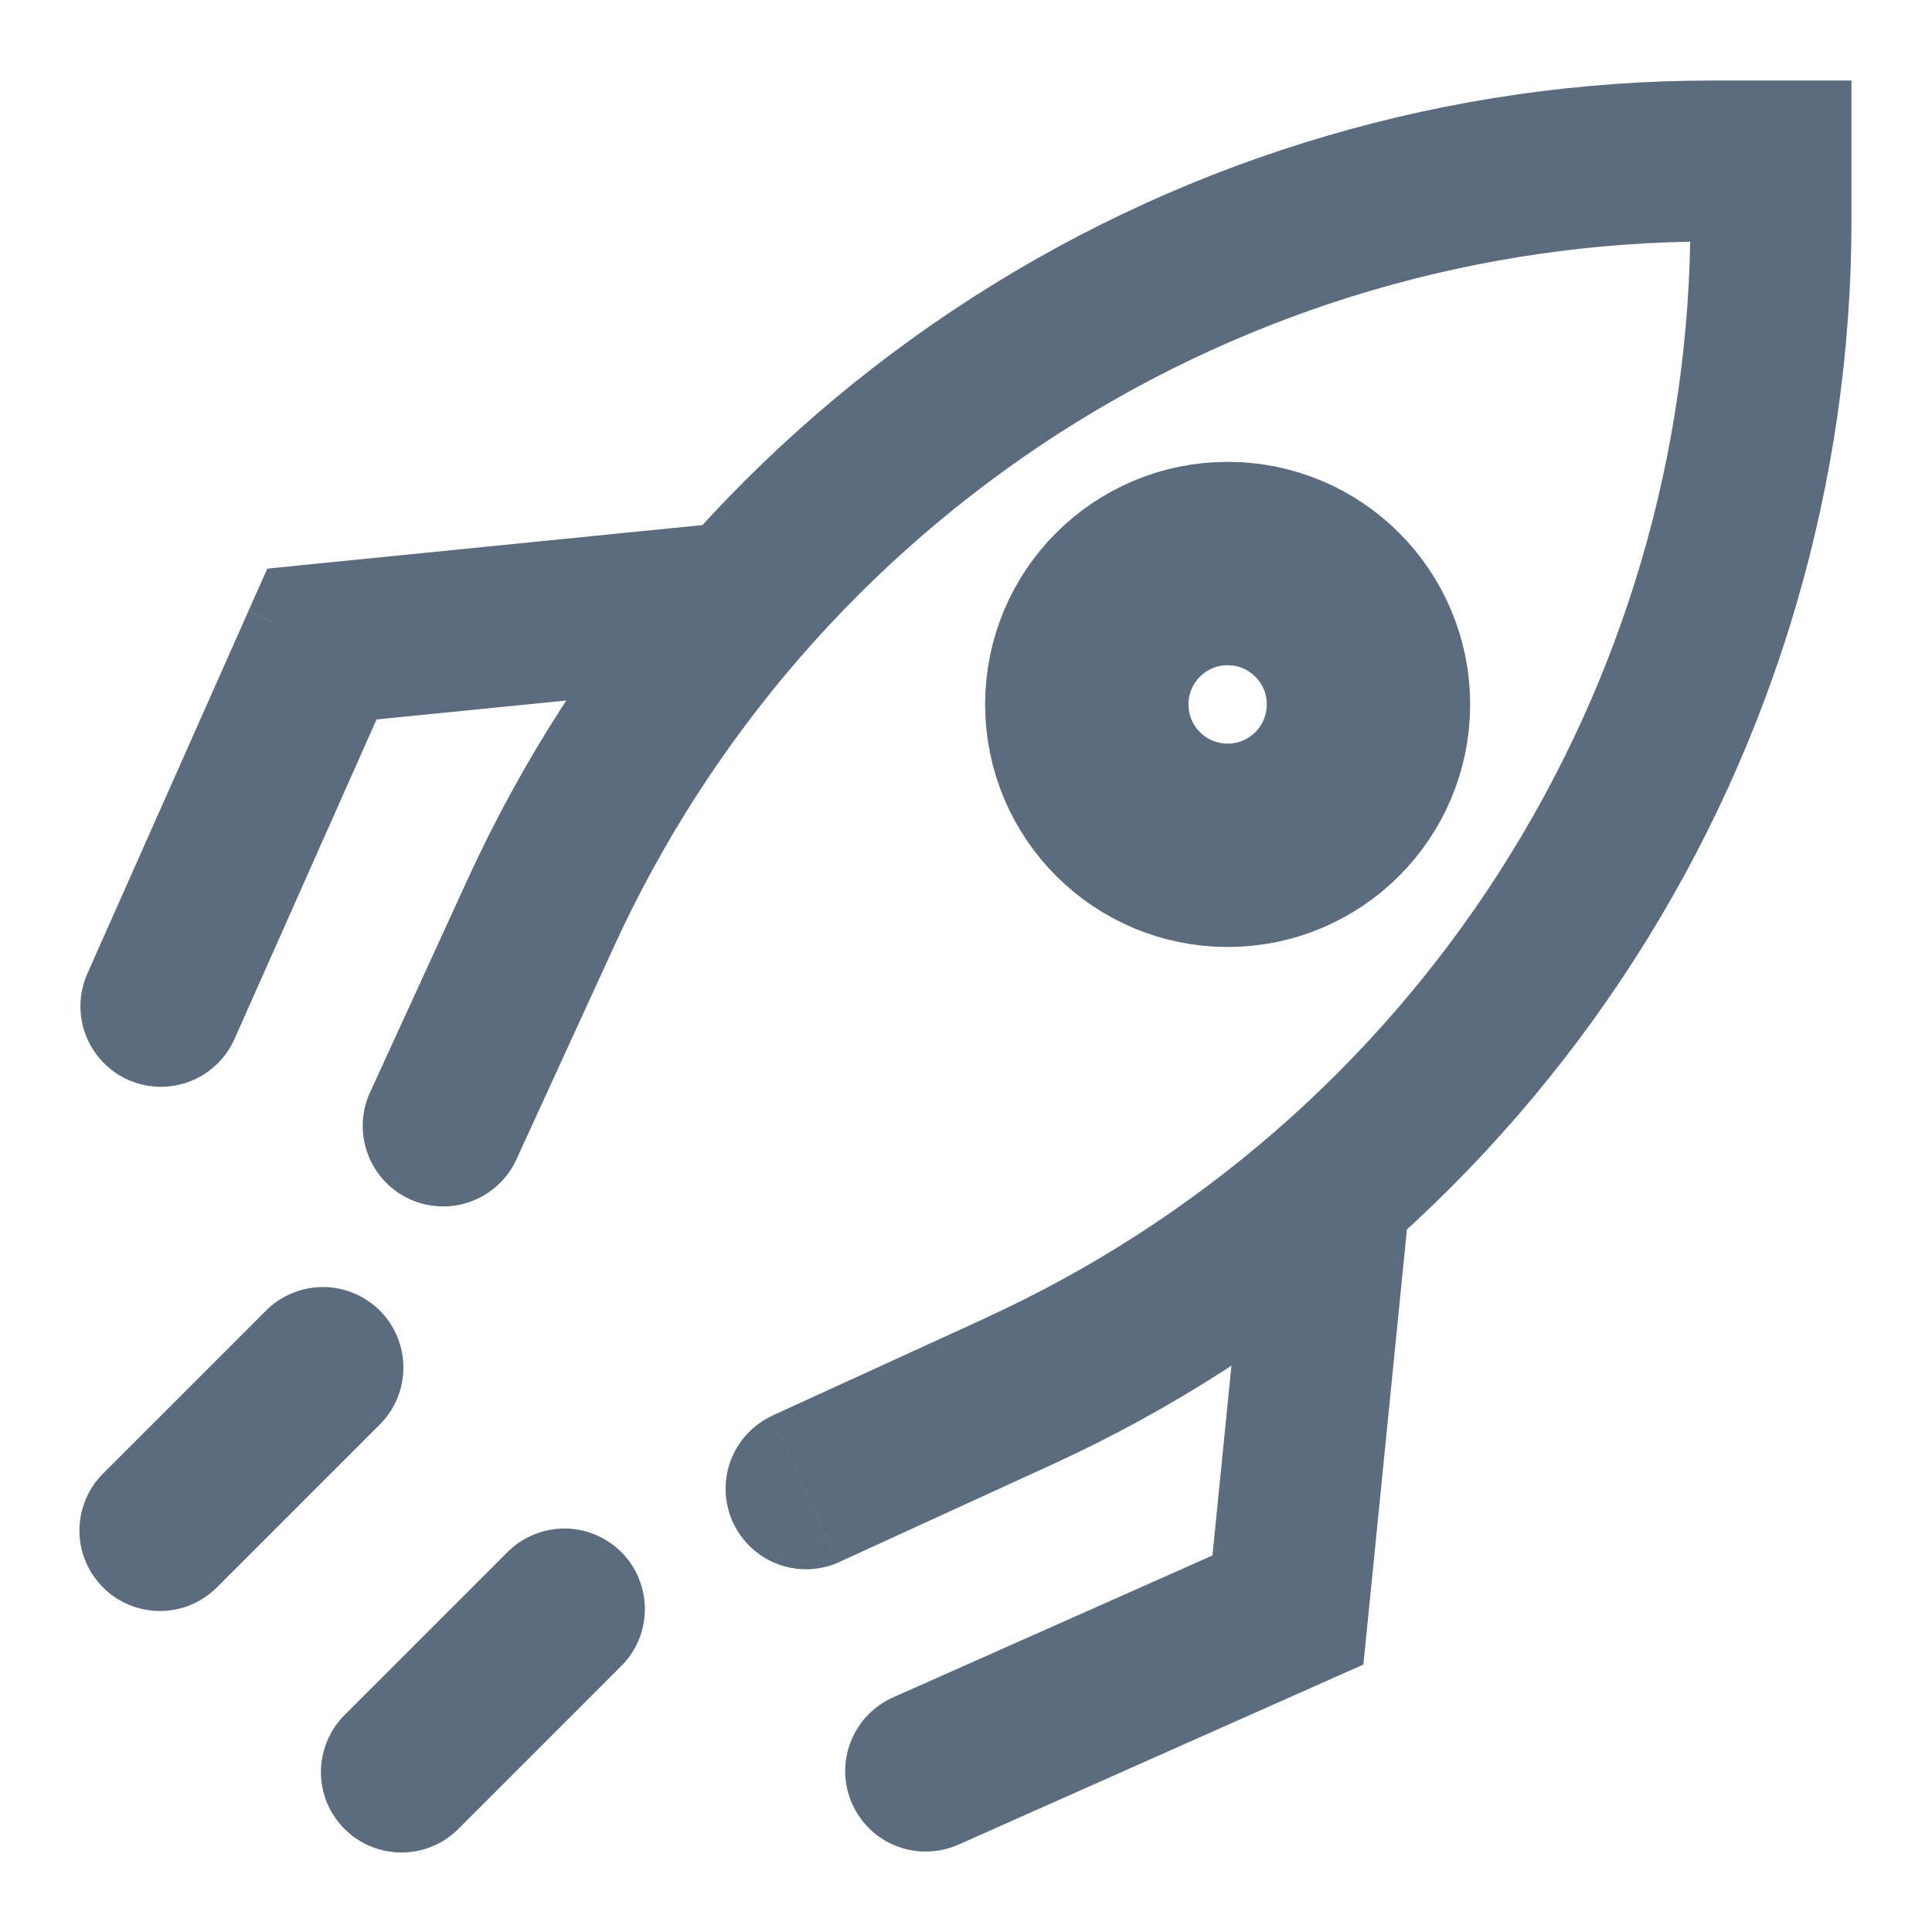
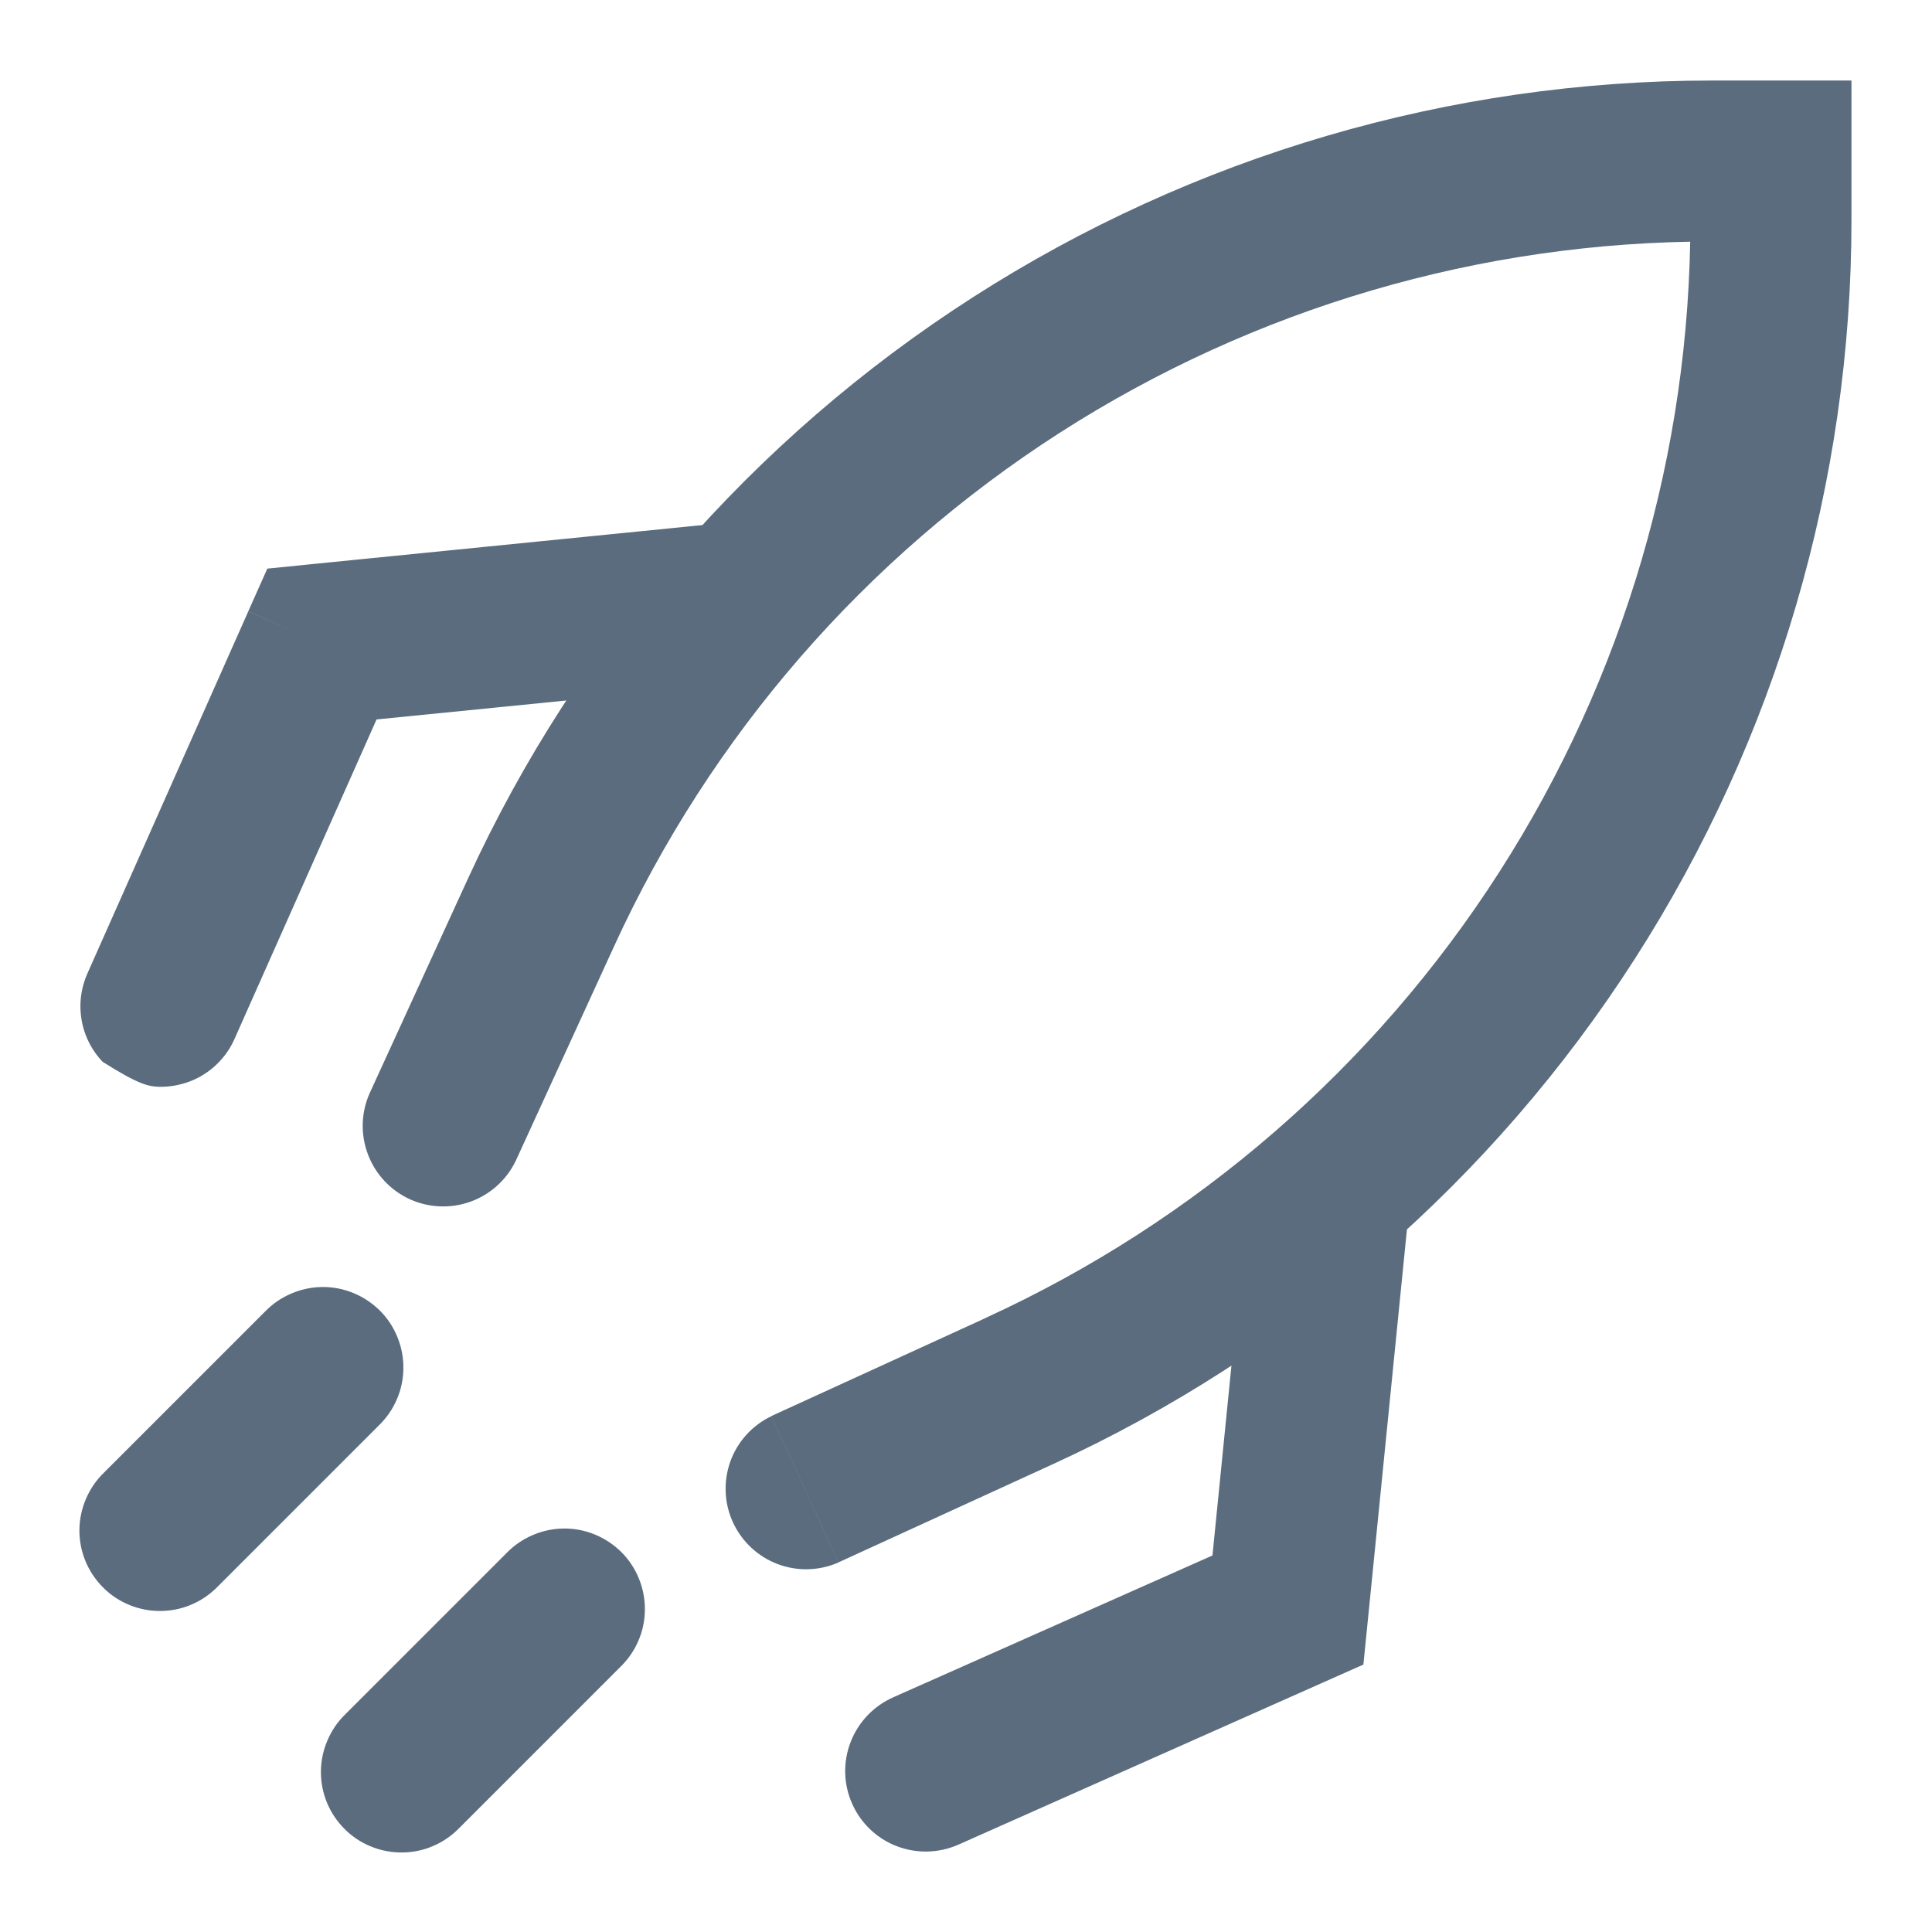
<svg xmlns="http://www.w3.org/2000/svg" width="19" height="19" viewBox="0 0 19 19" fill="none">
-   <path d="M17.416 1.584H18.208V0.792H17.416V1.584ZM13.85 11.954C13.86 11.851 13.85 11.747 13.82 11.647C13.79 11.547 13.741 11.455 13.675 11.374C13.542 11.212 13.35 11.109 13.141 11.088C13.037 11.077 12.933 11.087 12.834 11.117C12.734 11.147 12.641 11.197 12.561 11.262C12.398 11.395 12.295 11.587 12.274 11.796L13.85 11.954ZM12.666 15.834L12.987 16.557L13.408 16.37L13.454 15.912L12.666 15.834ZM8.782 16.693C8.59 16.779 8.44 16.937 8.365 17.133C8.289 17.329 8.295 17.547 8.38 17.738C8.465 17.93 8.623 18.081 8.819 18.156C9.015 18.231 9.233 18.226 9.425 18.141L8.782 16.693ZM7.587 13.927C7.399 14.016 7.254 14.176 7.183 14.371C7.113 14.566 7.121 14.782 7.208 14.971C7.295 15.16 7.452 15.307 7.646 15.381C7.84 15.455 8.056 15.449 8.246 15.366L7.586 13.927H7.587ZM7.203 6.726C7.307 6.715 7.407 6.684 7.499 6.635C7.59 6.586 7.671 6.519 7.737 6.439C7.803 6.358 7.852 6.266 7.882 6.166C7.912 6.067 7.922 5.962 7.912 5.859C7.902 5.755 7.871 5.655 7.822 5.563C7.773 5.472 7.706 5.391 7.625 5.325C7.545 5.259 7.452 5.21 7.353 5.18C7.253 5.15 7.149 5.14 7.045 5.15L7.203 6.726ZM3.166 6.334L3.087 5.546L2.629 5.592L2.442 6.011L3.166 6.334ZM0.859 9.575C0.817 9.67 0.794 9.772 0.791 9.876C0.789 9.98 0.806 10.084 0.844 10.181C0.881 10.278 0.937 10.366 1.009 10.442C1.08 10.517 1.166 10.578 1.261 10.62C1.356 10.662 1.459 10.685 1.563 10.688C1.667 10.69 1.77 10.672 1.867 10.635C1.964 10.598 2.053 10.542 2.128 10.47C2.204 10.398 2.264 10.313 2.306 10.218L0.859 9.575V9.575ZM3.634 10.754C3.55 10.945 3.545 11.16 3.619 11.354C3.693 11.549 3.84 11.706 4.029 11.793C4.218 11.879 4.433 11.888 4.629 11.817C4.824 11.746 4.984 11.601 5.073 11.414L3.634 10.754V10.754ZM3.726 14.018C3.801 13.945 3.862 13.858 3.903 13.761C3.945 13.665 3.966 13.561 3.967 13.456C3.968 13.351 3.948 13.246 3.908 13.149C3.869 13.052 3.81 12.963 3.736 12.889C3.661 12.815 3.573 12.756 3.475 12.716C3.378 12.676 3.274 12.656 3.169 12.657C3.064 12.658 2.96 12.68 2.863 12.722C2.767 12.763 2.679 12.823 2.606 12.899L3.726 14.018ZM1.023 14.482C0.947 14.555 0.887 14.643 0.846 14.739C0.804 14.836 0.782 14.94 0.781 15.045C0.78 15.15 0.8 15.254 0.84 15.351C0.88 15.449 0.939 15.537 1.013 15.611C1.087 15.686 1.176 15.745 1.273 15.784C1.37 15.824 1.475 15.844 1.58 15.843C1.685 15.842 1.789 15.821 1.885 15.779C1.982 15.738 2.069 15.677 2.142 15.602L1.023 14.482V14.482ZM6.101 16.393C6.176 16.32 6.237 16.233 6.278 16.136C6.32 16.04 6.341 15.936 6.342 15.831C6.343 15.726 6.323 15.621 6.283 15.524C6.244 15.427 6.185 15.338 6.111 15.264C6.036 15.19 5.948 15.131 5.85 15.091C5.753 15.051 5.649 15.031 5.544 15.032C5.439 15.033 5.335 15.055 5.238 15.097C5.142 15.138 5.054 15.198 4.981 15.274L6.101 16.393ZM3.398 16.857C3.322 16.93 3.262 17.018 3.221 17.114C3.179 17.211 3.157 17.315 3.156 17.42C3.155 17.525 3.175 17.629 3.215 17.727C3.255 17.824 3.314 17.912 3.388 17.986C3.462 18.061 3.551 18.12 3.648 18.159C3.745 18.199 3.85 18.219 3.955 18.218C4.06 18.217 4.164 18.196 4.26 18.154C4.357 18.113 4.444 18.052 4.517 17.977L3.398 16.857ZM5.322 8.972L4.601 8.643L5.322 8.973V8.972ZM16.624 1.584V2.164H18.208V1.584H16.624ZM16.836 2.375H17.416V0.792H16.836V2.375ZM12.274 11.796L11.878 15.755L13.454 15.913L13.85 11.954L12.274 11.796V11.796ZM12.345 15.11L8.782 16.693L9.425 18.141L12.987 16.557L12.345 15.11ZM9.697 12.96L7.586 13.926L8.246 15.365L10.357 14.398L9.697 12.958V12.96ZM7.045 5.15L3.087 5.546L3.245 7.121L7.203 6.726L7.045 5.15V5.15ZM2.442 6.012L0.859 9.575L2.306 10.218L3.89 6.655L2.442 6.012V6.012ZM5.073 11.414L6.041 9.302L4.601 8.643L3.634 10.754L5.073 11.414V11.414ZM2.606 12.899L1.023 14.482L2.142 15.602L3.726 14.018L2.606 12.899V12.899ZM4.981 15.274L3.398 16.857L4.517 17.977L6.101 16.393L4.981 15.274ZM16.836 0.792C14.259 0.792 11.736 1.532 9.567 2.924C7.399 4.315 5.675 6.3 4.601 8.643L6.041 9.302C6.988 7.235 8.509 5.484 10.422 4.256C12.336 3.028 14.562 2.375 16.836 2.375V0.792ZM16.624 2.164C16.624 4.438 15.972 6.664 14.744 8.577C13.516 10.491 11.764 12.012 9.697 12.959L10.357 14.398C12.699 13.325 14.684 11.601 16.076 9.432C17.468 7.264 18.208 4.741 18.208 2.164H16.624Z" fill="#5A6C7D" />
-   <path d="M12.073 8.313C12.838 8.313 13.458 7.693 13.458 6.927C13.458 6.162 12.838 5.542 12.073 5.542C11.308 5.542 10.688 6.162 10.688 6.927C10.688 7.693 11.308 8.313 12.073 8.313Z" stroke="#5A6C7D" stroke-width="2" />
+   <path d="M17.416 1.584H18.208V0.792H17.416V1.584ZM13.85 11.954C13.86 11.851 13.85 11.747 13.82 11.647C13.79 11.547 13.741 11.455 13.675 11.374C13.542 11.212 13.35 11.109 13.141 11.088C13.037 11.077 12.933 11.087 12.834 11.117C12.734 11.147 12.641 11.197 12.561 11.262C12.398 11.395 12.295 11.587 12.274 11.796L13.85 11.954ZM12.666 15.834L12.987 16.557L13.408 16.37L13.454 15.912L12.666 15.834ZM8.782 16.693C8.59 16.779 8.44 16.937 8.365 17.133C8.289 17.329 8.295 17.547 8.38 17.738C8.465 17.93 8.623 18.081 8.819 18.156C9.015 18.231 9.233 18.226 9.425 18.141L8.782 16.693ZM7.587 13.927C7.399 14.016 7.254 14.176 7.183 14.371C7.113 14.566 7.121 14.782 7.208 14.971C7.295 15.16 7.452 15.307 7.646 15.381C7.84 15.455 8.056 15.449 8.246 15.366L7.586 13.927H7.587ZM7.203 6.726C7.307 6.715 7.407 6.684 7.499 6.635C7.59 6.586 7.671 6.519 7.737 6.439C7.803 6.358 7.852 6.266 7.882 6.166C7.912 6.067 7.922 5.962 7.912 5.859C7.902 5.755 7.871 5.655 7.822 5.563C7.773 5.472 7.706 5.391 7.625 5.325C7.545 5.259 7.452 5.21 7.353 5.18C7.253 5.15 7.149 5.14 7.045 5.15L7.203 6.726ZM3.166 6.334L3.087 5.546L2.629 5.592L2.442 6.011L3.166 6.334ZM0.859 9.575C0.817 9.67 0.794 9.772 0.791 9.876C0.789 9.98 0.806 10.084 0.844 10.181C0.881 10.278 0.937 10.366 1.009 10.442C1.356 10.662 1.459 10.685 1.563 10.688C1.667 10.69 1.77 10.672 1.867 10.635C1.964 10.598 2.053 10.542 2.128 10.47C2.204 10.398 2.264 10.313 2.306 10.218L0.859 9.575V9.575ZM3.634 10.754C3.55 10.945 3.545 11.16 3.619 11.354C3.693 11.549 3.84 11.706 4.029 11.793C4.218 11.879 4.433 11.888 4.629 11.817C4.824 11.746 4.984 11.601 5.073 11.414L3.634 10.754V10.754ZM3.726 14.018C3.801 13.945 3.862 13.858 3.903 13.761C3.945 13.665 3.966 13.561 3.967 13.456C3.968 13.351 3.948 13.246 3.908 13.149C3.869 13.052 3.81 12.963 3.736 12.889C3.661 12.815 3.573 12.756 3.475 12.716C3.378 12.676 3.274 12.656 3.169 12.657C3.064 12.658 2.96 12.68 2.863 12.722C2.767 12.763 2.679 12.823 2.606 12.899L3.726 14.018ZM1.023 14.482C0.947 14.555 0.887 14.643 0.846 14.739C0.804 14.836 0.782 14.94 0.781 15.045C0.78 15.15 0.8 15.254 0.84 15.351C0.88 15.449 0.939 15.537 1.013 15.611C1.087 15.686 1.176 15.745 1.273 15.784C1.37 15.824 1.475 15.844 1.58 15.843C1.685 15.842 1.789 15.821 1.885 15.779C1.982 15.738 2.069 15.677 2.142 15.602L1.023 14.482V14.482ZM6.101 16.393C6.176 16.32 6.237 16.233 6.278 16.136C6.32 16.04 6.341 15.936 6.342 15.831C6.343 15.726 6.323 15.621 6.283 15.524C6.244 15.427 6.185 15.338 6.111 15.264C6.036 15.19 5.948 15.131 5.85 15.091C5.753 15.051 5.649 15.031 5.544 15.032C5.439 15.033 5.335 15.055 5.238 15.097C5.142 15.138 5.054 15.198 4.981 15.274L6.101 16.393ZM3.398 16.857C3.322 16.93 3.262 17.018 3.221 17.114C3.179 17.211 3.157 17.315 3.156 17.42C3.155 17.525 3.175 17.629 3.215 17.727C3.255 17.824 3.314 17.912 3.388 17.986C3.462 18.061 3.551 18.12 3.648 18.159C3.745 18.199 3.85 18.219 3.955 18.218C4.06 18.217 4.164 18.196 4.26 18.154C4.357 18.113 4.444 18.052 4.517 17.977L3.398 16.857ZM5.322 8.972L4.601 8.643L5.322 8.973V8.972ZM16.624 1.584V2.164H18.208V1.584H16.624ZM16.836 2.375H17.416V0.792H16.836V2.375ZM12.274 11.796L11.878 15.755L13.454 15.913L13.85 11.954L12.274 11.796V11.796ZM12.345 15.11L8.782 16.693L9.425 18.141L12.987 16.557L12.345 15.11ZM9.697 12.96L7.586 13.926L8.246 15.365L10.357 14.398L9.697 12.958V12.96ZM7.045 5.15L3.087 5.546L3.245 7.121L7.203 6.726L7.045 5.15V5.15ZM2.442 6.012L0.859 9.575L2.306 10.218L3.89 6.655L2.442 6.012V6.012ZM5.073 11.414L6.041 9.302L4.601 8.643L3.634 10.754L5.073 11.414V11.414ZM2.606 12.899L1.023 14.482L2.142 15.602L3.726 14.018L2.606 12.899V12.899ZM4.981 15.274L3.398 16.857L4.517 17.977L6.101 16.393L4.981 15.274ZM16.836 0.792C14.259 0.792 11.736 1.532 9.567 2.924C7.399 4.315 5.675 6.3 4.601 8.643L6.041 9.302C6.988 7.235 8.509 5.484 10.422 4.256C12.336 3.028 14.562 2.375 16.836 2.375V0.792ZM16.624 2.164C16.624 4.438 15.972 6.664 14.744 8.577C13.516 10.491 11.764 12.012 9.697 12.959L10.357 14.398C12.699 13.325 14.684 11.601 16.076 9.432C17.468 7.264 18.208 4.741 18.208 2.164H16.624Z" fill="#5A6C7D" />
</svg>